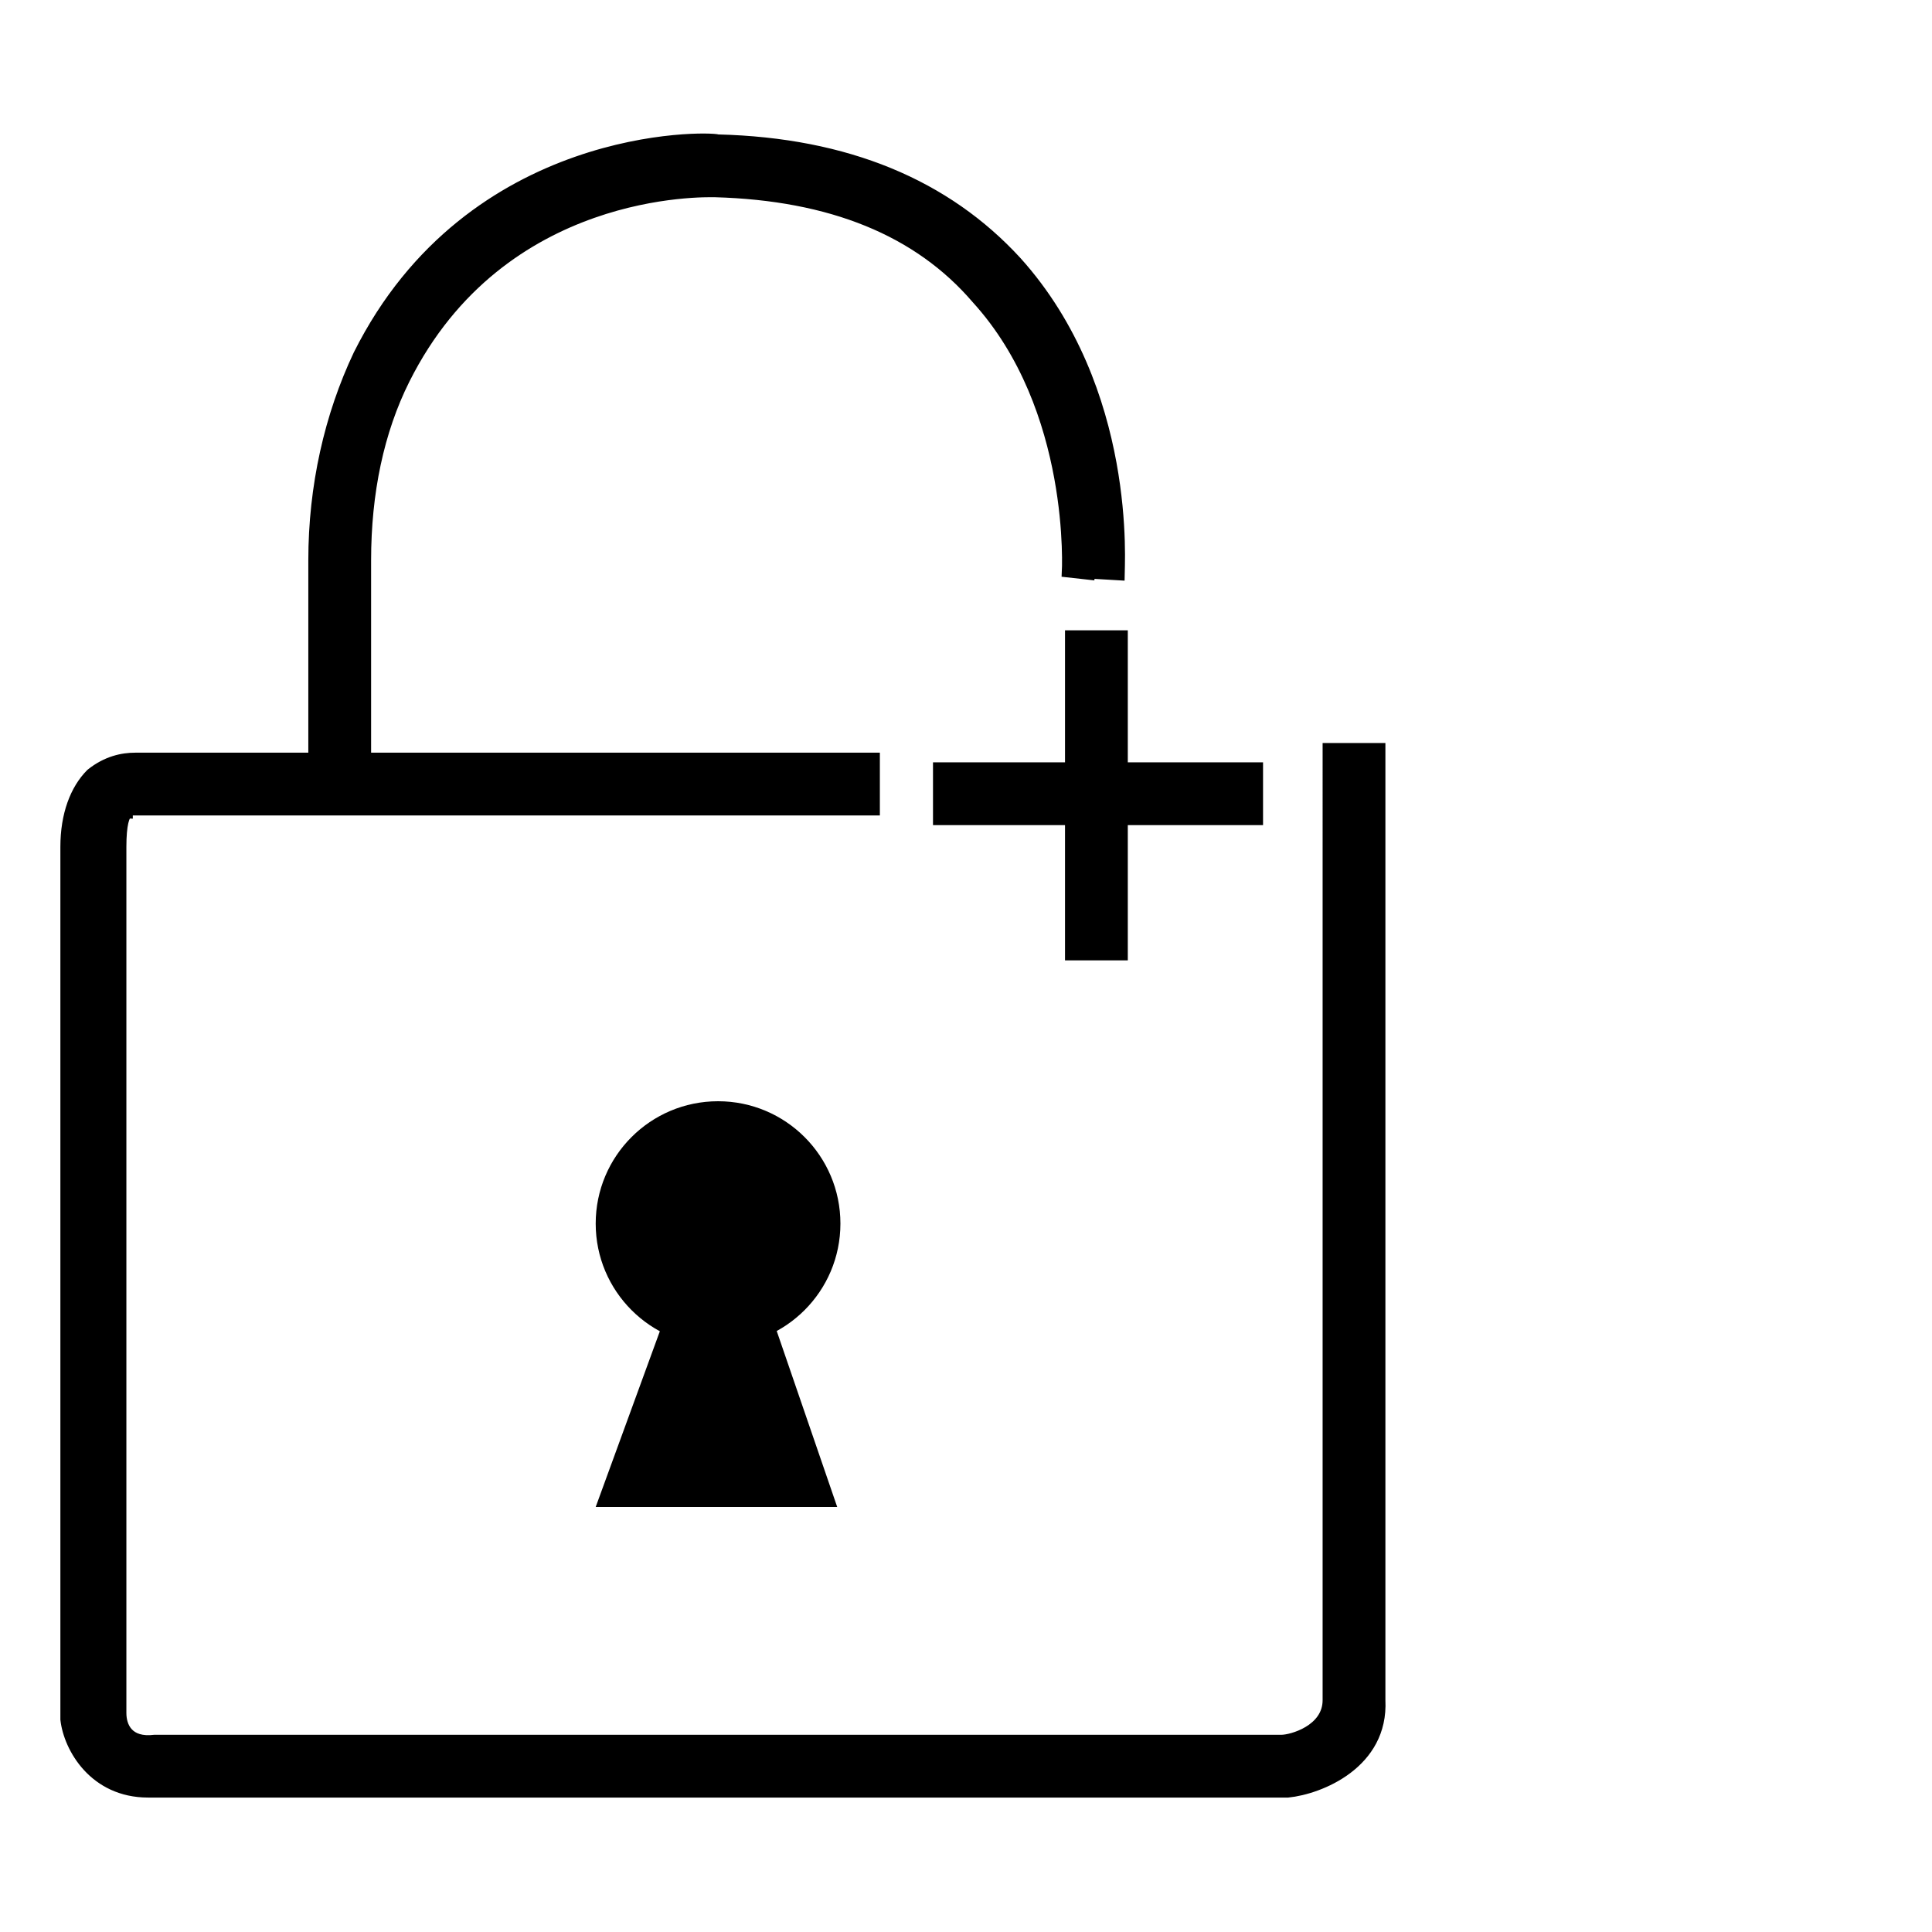
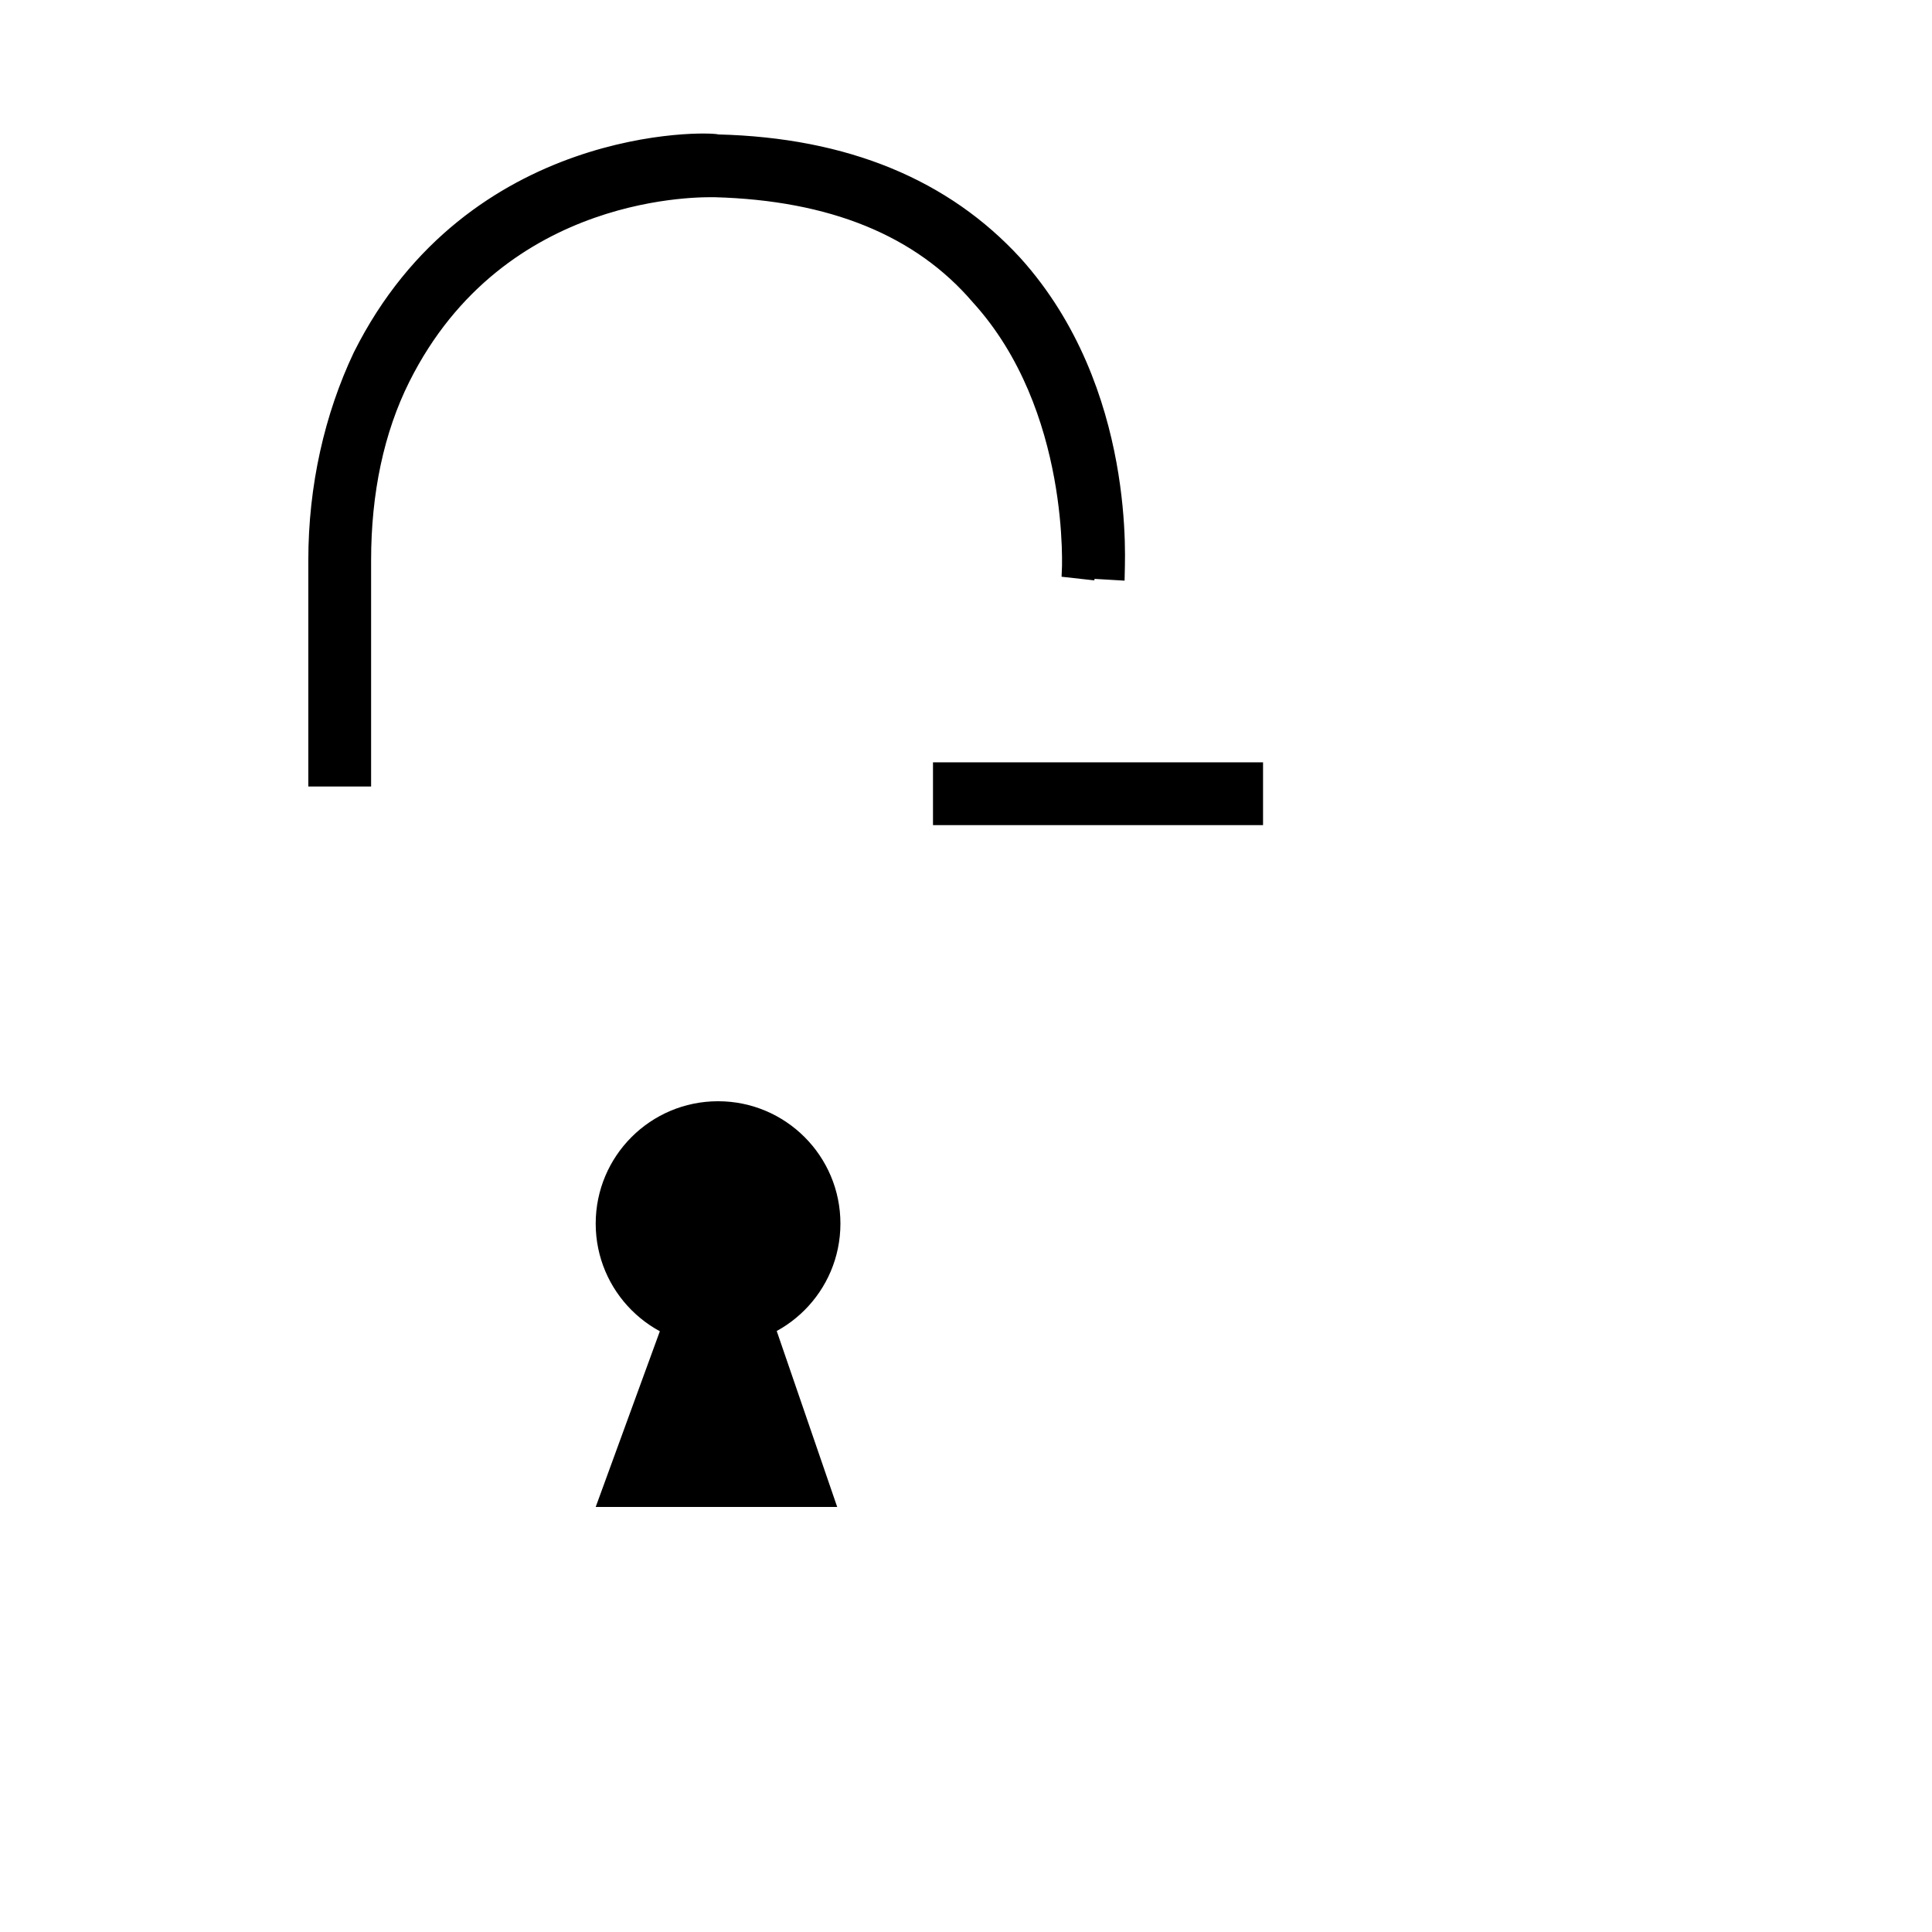
<svg xmlns="http://www.w3.org/2000/svg" version="1.1" id="Layer_1" x="0px" y="0px" viewBox="0 0 60 60" style="enable-background:new 0 0 60 60;">
  <style type="text/css">
	.st0{stroke:#000000;stroke-width:0.25;stroke-miterlimit:10;}
</style>
  <g>
-     <path class="st0" d="M4.6,55.7c-1.7,0-2.5-1.4-2.6-2.3v-0.1v-27c0-1,0.3-1.8,0.8-2.3c0.5-0.4,1-0.5,1.4-0.5h23v1.7H4.1&#13;&#10;  c0,0-0.1,0-0.1,0.1c-0.1,0-0.2,0.3-0.2,1v26.9C3.8,53.6,4,54.1,4.8,54h35c0.3,0,1.4-0.3,1.4-1.2V23.2h1.7v29.6&#13;&#10;  c0.1,2-1.9,2.8-2.9,2.9h-0.1h-35C4.8,55.7,4.7,55.7,4.6,55.7L4.6,55.7z" />
    <path class="st0" d="M11.4,24.3H9.7v-6.9c0-2.3,0.5-4.5,1.4-6.4C14.6,4,22,4.2,22.3,4.3c4,0.1,7.1,1.4,9.3,3.8&#13;&#10;  c3.6,4,3.2,9.5,3.2,9.8l-1.7-0.1l0.9,0.1l-0.9-0.1c0,0,0.3-5.1-2.8-8.5c-1.8-2.1-4.5-3.2-8.1-3.3c-0.3,0-6.6-0.2-9.6,5.8&#13;&#10;  c-0.8,1.6-1.2,3.5-1.2,5.6L11.4,24.3L11.4,24.3z" />
-     <rect x="33.2" y="19.7" class="st0" width="1.7" height="10" />
    <rect x="29.1" y="23.8" class="st0" width="10" height="1.7" />
    <polygon points="20.8,40.5 18.5,46.8 26,46.8 23.8,40.4" />
    <circle cx="22.3" cy="38" r="3.8" />
  </g>
</svg>